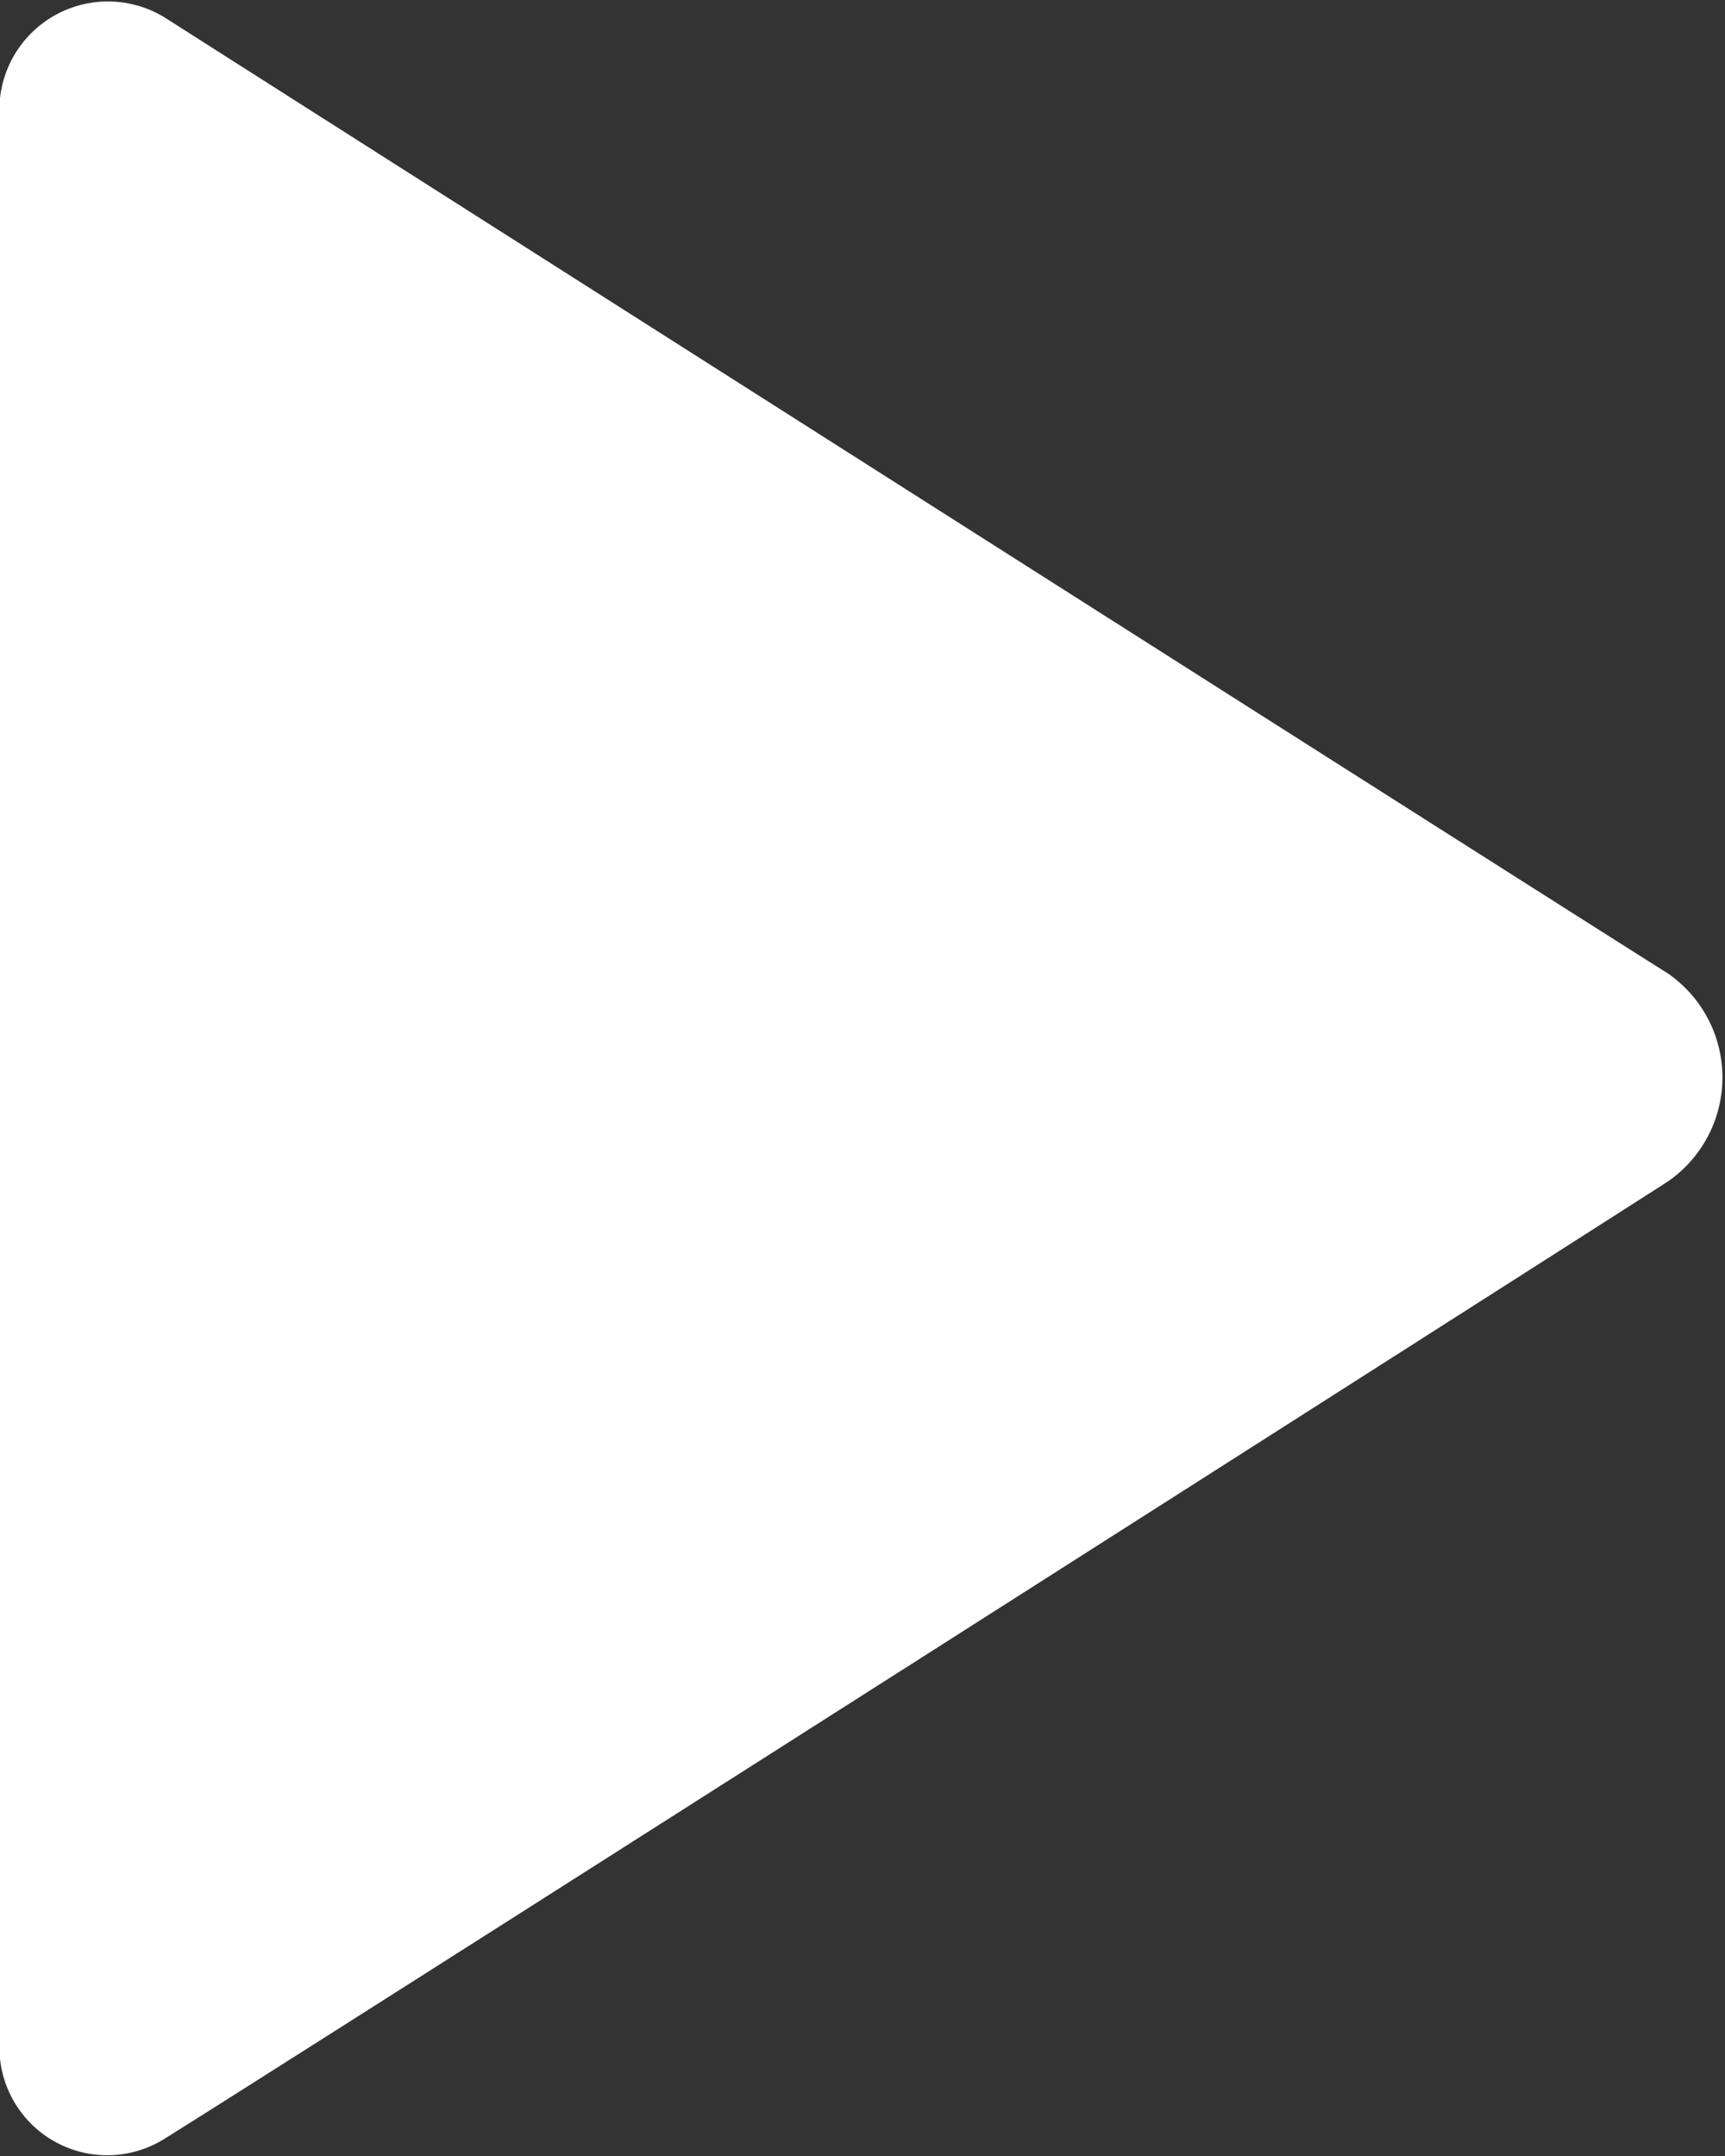
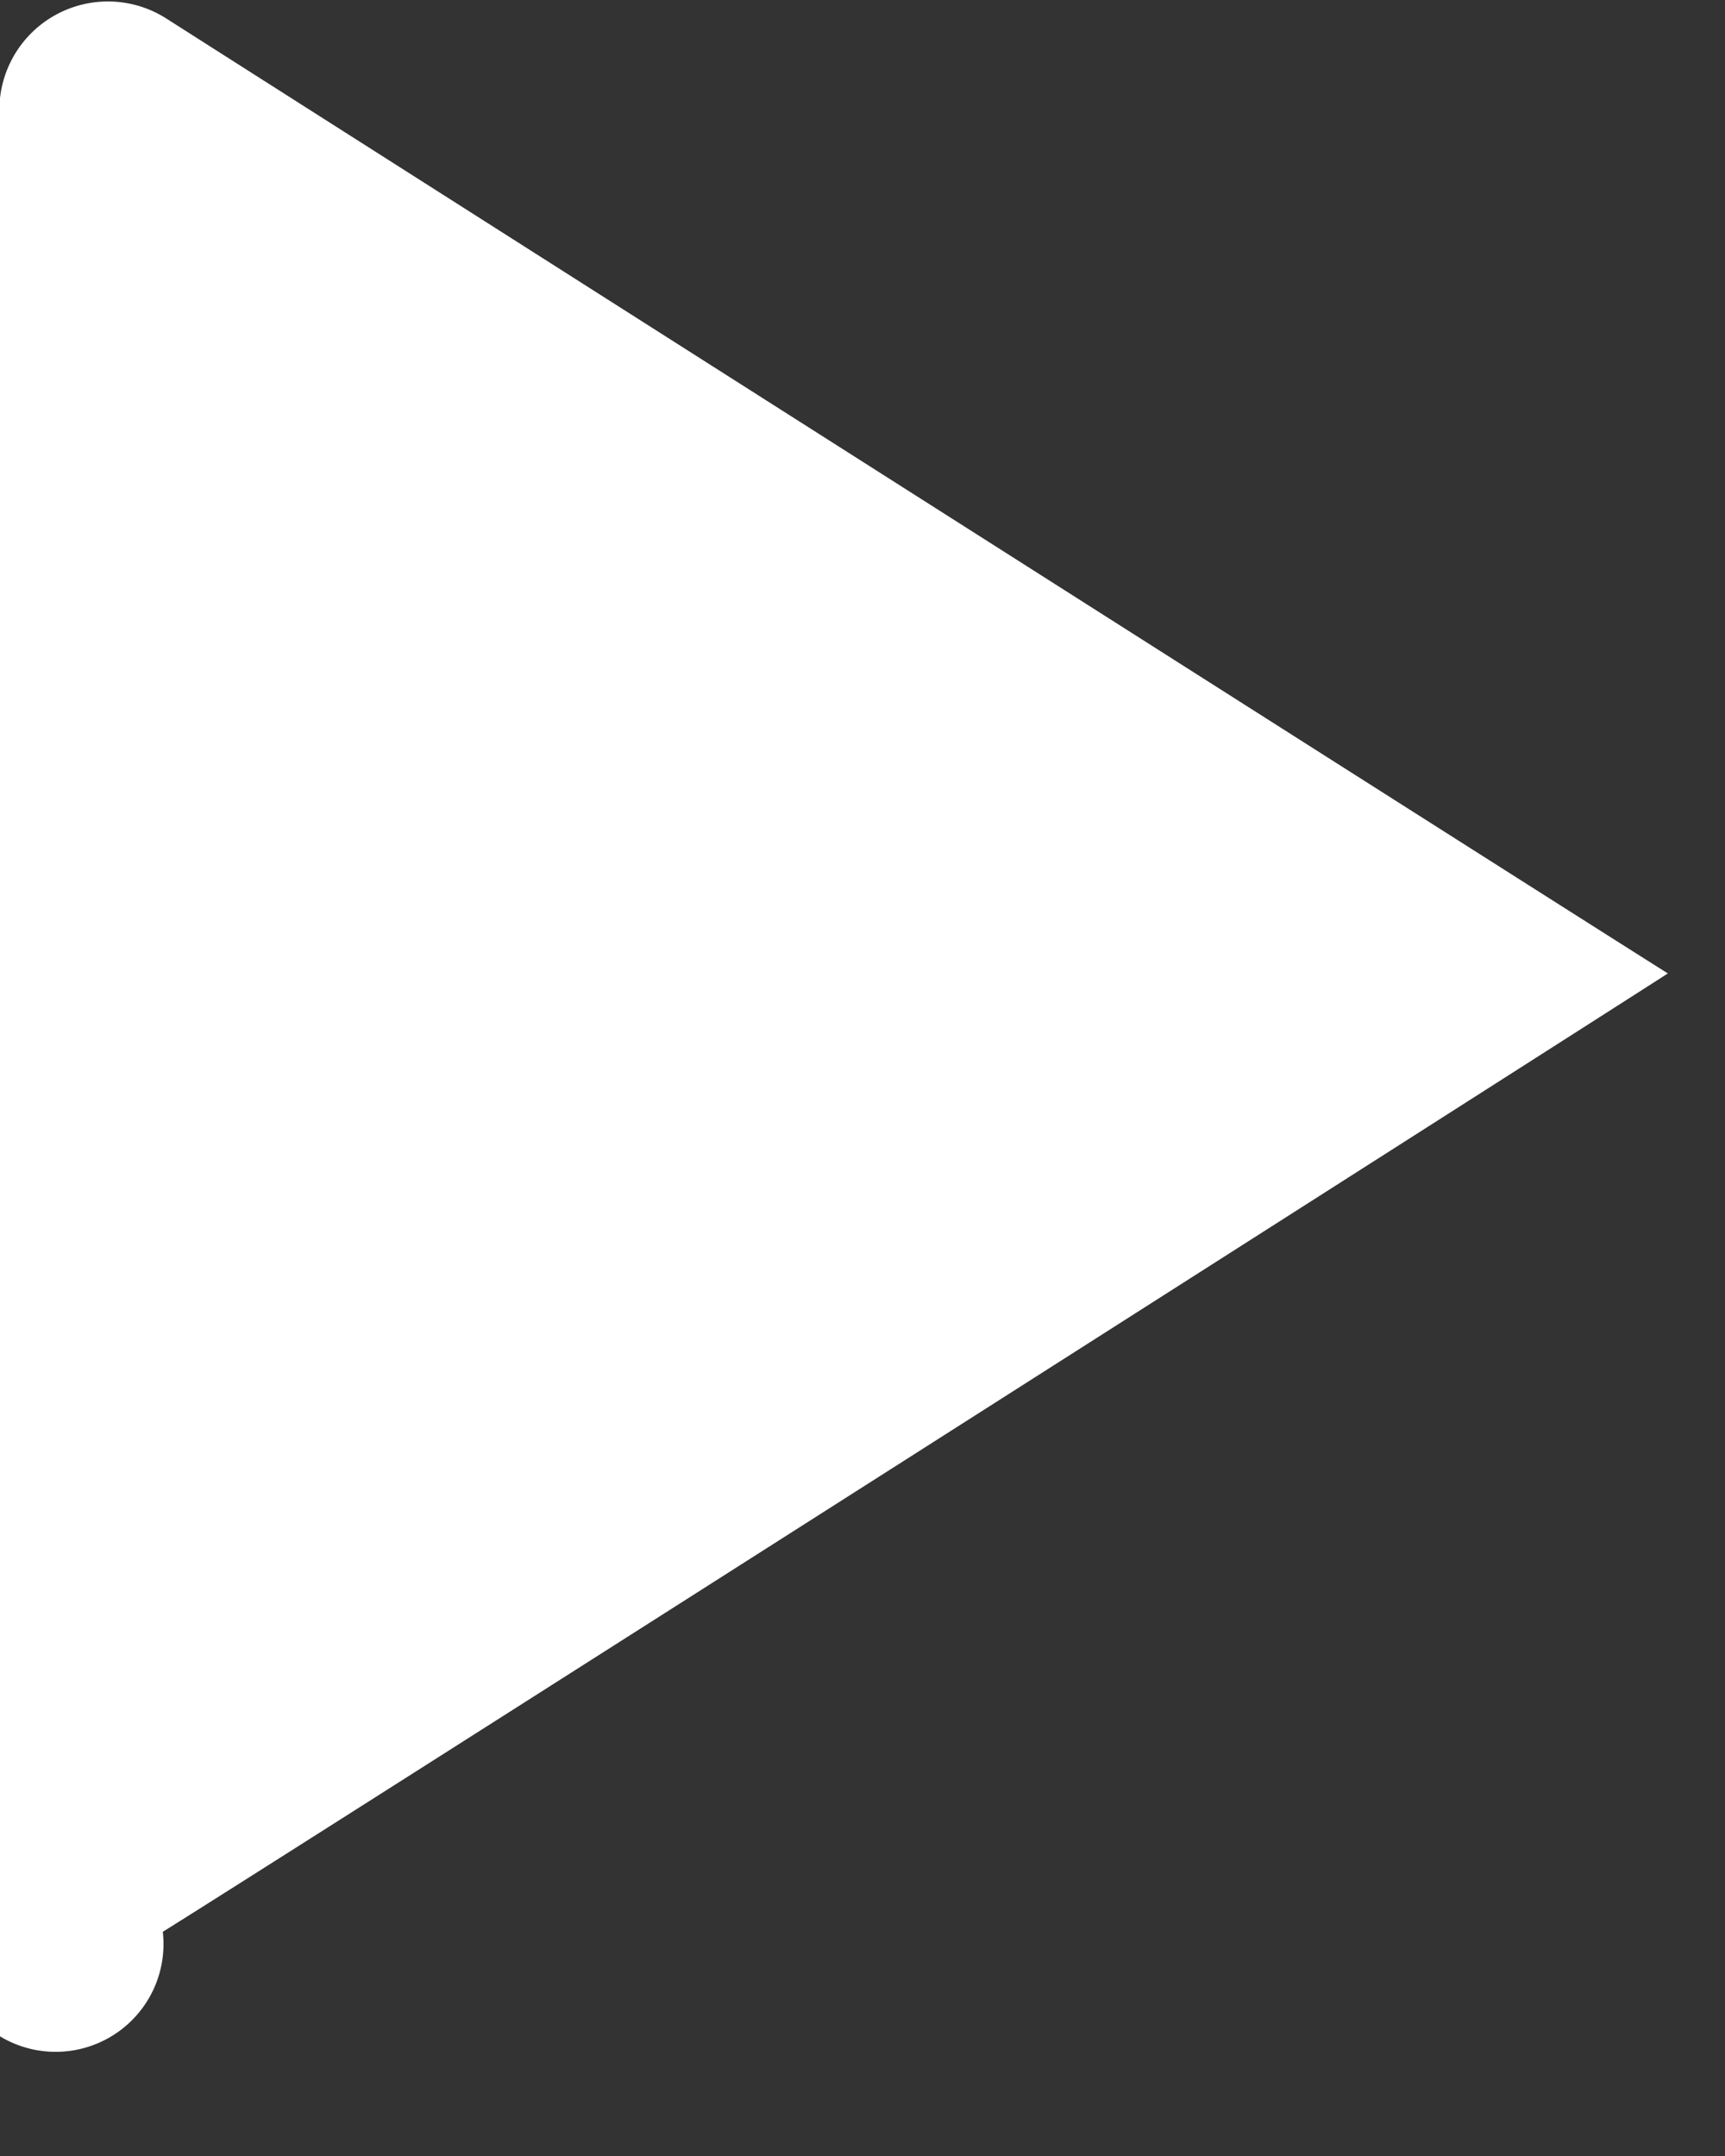
<svg xmlns="http://www.w3.org/2000/svg" width="16" height="20" viewBox="0 0 16 20">
  <rect x="0" y="0" width="16" height="20" fill="#333333" stroke="none" />
  <defs>
    <style>
      .cls-1 {
        fill: #fff;
        fill-rule: evenodd;
      }
    </style>
  </defs>
-   <path class="cls-1" d="M4992,4897.89v-17.76a1.007,1.007,0,0,1,1.54-.96c0.61,0.39,12.88,8.2,13.93,8.86a1.173,1.173,0,0,1,0,1.93c-0.76.49-13.07,8.34-13.96,8.89A1,1,0,0,1,4992,4897.89Z" transform="translate(-4992 -4879)" />
+   <path class="cls-1" d="M4992,4897.89v-17.76a1.007,1.007,0,0,1,1.54-.96c0.61,0.39,12.88,8.2,13.93,8.86c-0.76.49-13.07,8.34-13.96,8.89A1,1,0,0,1,4992,4897.89Z" transform="translate(-4992 -4879)" />
</svg>